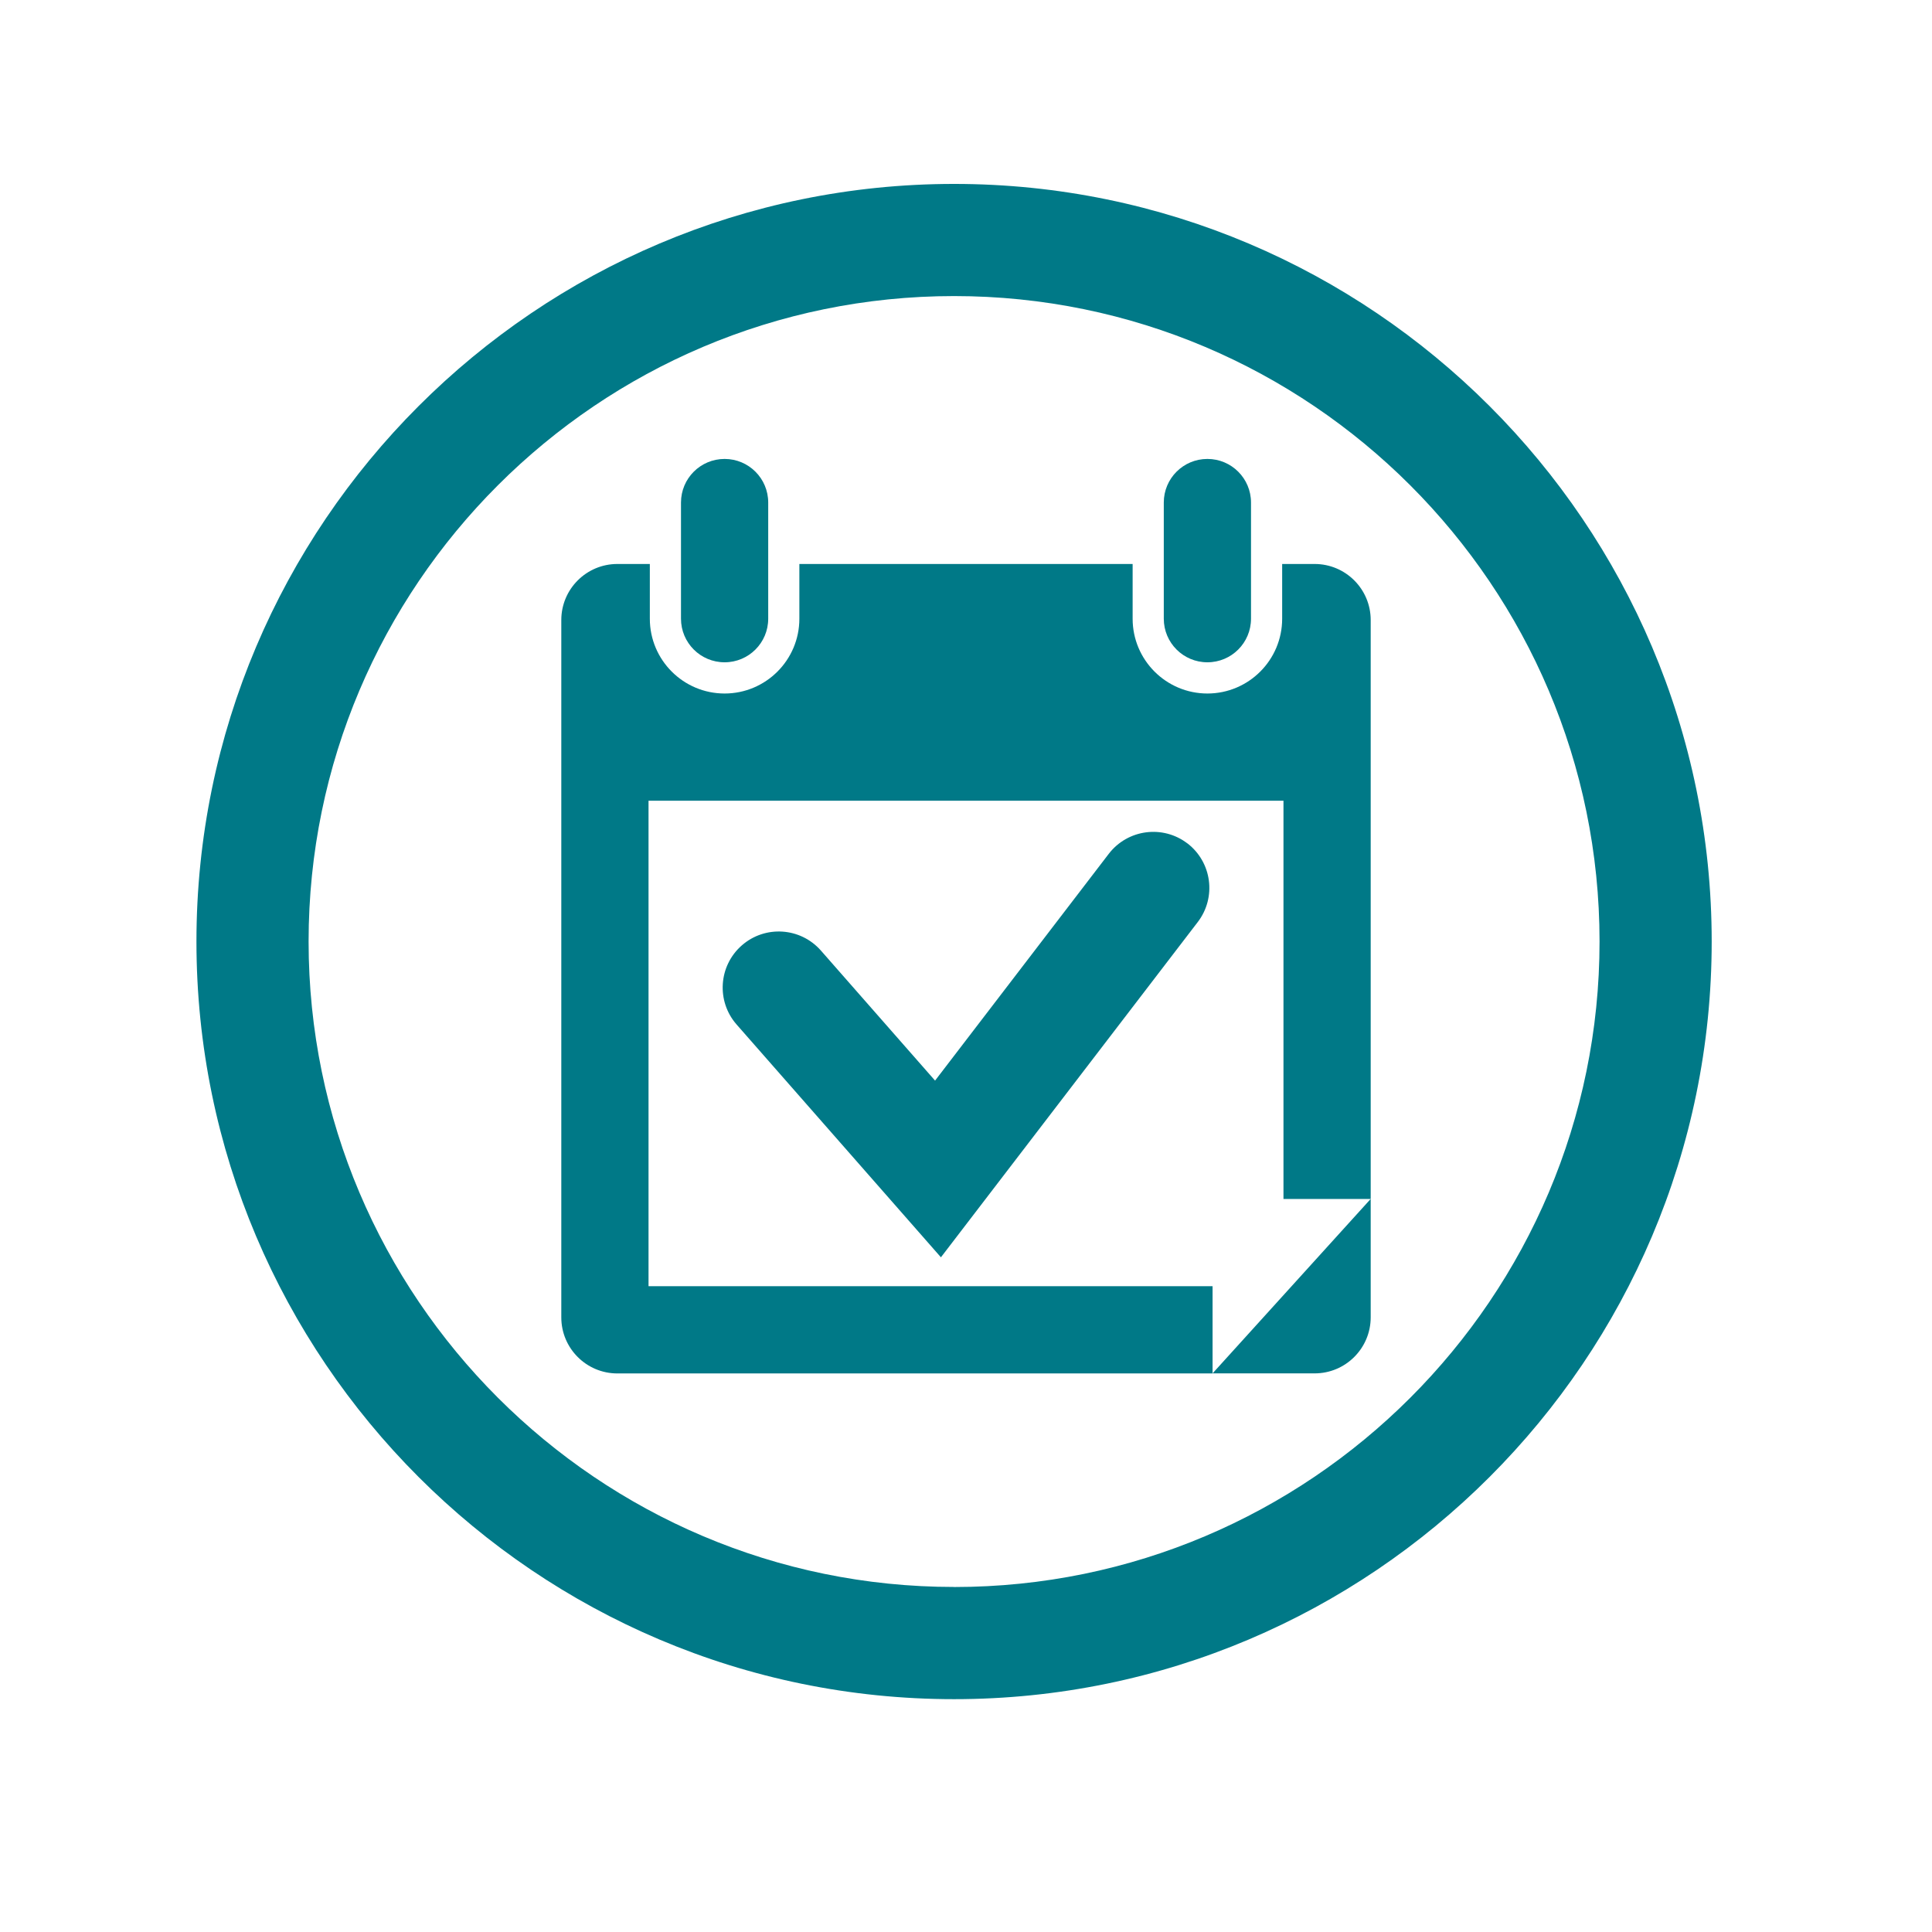
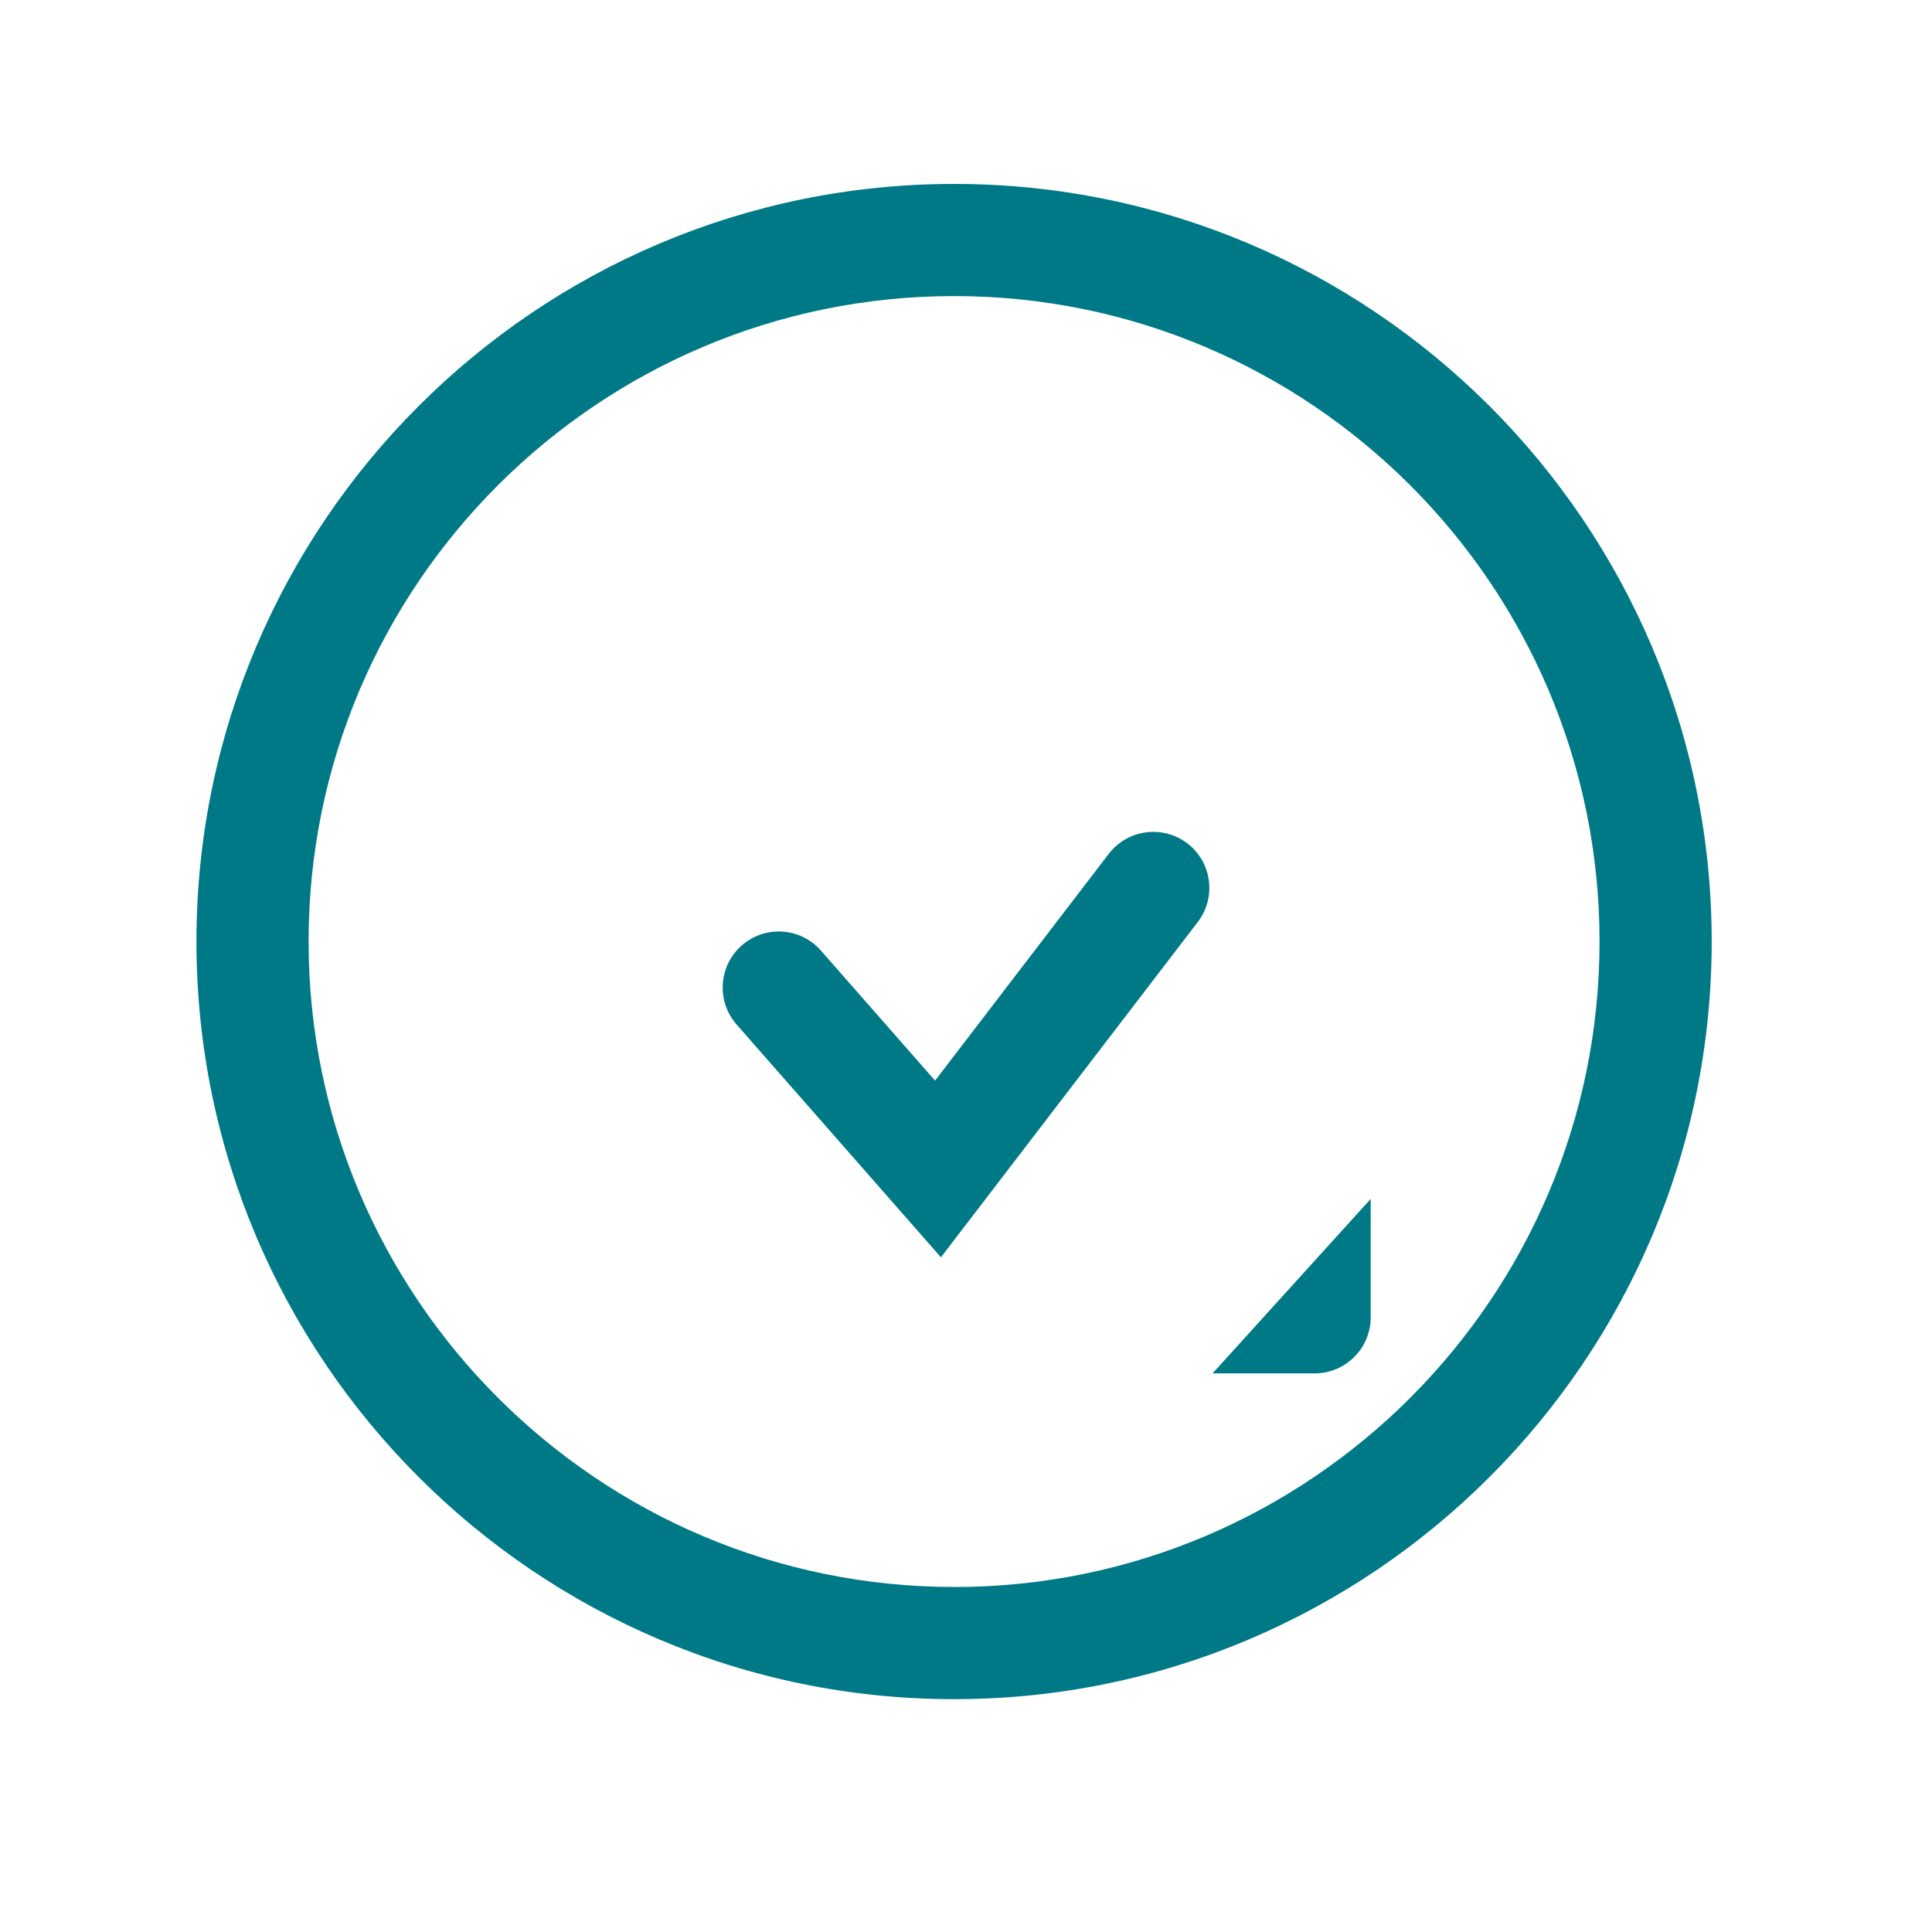
<svg xmlns="http://www.w3.org/2000/svg" id="Ebene_1" viewBox="0 0 310.09 310.1">
  <defs>
    <style>.cls-1{fill:none;}.cls-2{fill:#007987;}</style>
  </defs>
  <path class="cls-1" d="M153.13,47.52c-57.12,0-103.6,46.47-103.6,103.6s46.47,103.6,103.6,103.6,103.6-46.47,103.6-103.6-46.47-103.6-103.6-103.6Zm66.87,144.91v19c0,4.97-4.03,9-9,9H99.09c-4.97,0-9-4.03-9-9V99.52c0-4.97,4.03-9,9-9h5.21v-9.85c0-6.62,5.38-12,12-12s12,5.38,12,12v9.85h53.49v-9.85c0-6.62,5.38-12,12-12s12,5.38,12,12v9.85h5.21c4.97,0,9,4.03,9,9v92.92Z" />
-   <path class="cls-1" d="M203.62,192.43h2.38v-63.92H104.09v77.92h90.53v-5c0-4.97,4.03-9,9-9Zm-11.37-44.44l-41.23,53.82-32.79-37.36c-3.28-3.74-2.91-9.42,.83-12.7,3.74-3.28,9.42-2.91,12.7,.83l18.32,20.87,27.88-36.4c3.02-3.95,8.67-4.69,12.62-1.67s4.69,8.67,1.67,12.62Z" />
  <path class="cls-2" d="M153.13,29.52c-67.05,0-121.6,54.55-121.6,121.6s54.55,121.6,121.6,121.6,121.6-54.55,121.6-121.6S220.18,29.52,153.13,29.52Zm0,225.19c-57.12,0-103.6-46.47-103.6-103.6S96.01,47.52,153.13,47.52s103.6,46.47,103.6,103.6-46.47,103.6-103.6,103.6Z" />
-   <path class="cls-2" d="M211,90.52h-5.21v8.79c0,6.62-5.38,12-12,12s-12-5.38-12-12v-8.79h-53.49v8.79c0,6.62-5.38,12-12,12s-12-5.38-12-12v-8.79h-5.21c-4.97,0-9,4.03-9,9v111.92c0,4.97,4.03,9,9,9h95.53v-14H104.09v-77.92h101.91v63.92h14V99.52c0-4.97-4.03-9-9-9Z" />
-   <path class="cls-2" d="M116.3,106.3c3.87,0,7-3.13,7-7v-18.64c0-3.87-3.13-7-7-7s-7,3.13-7,7v18.64c0,3.87,3.13,7,7,7Z" />
-   <path class="cls-2" d="M193.79,106.3c3.87,0,7-3.13,7-7v-18.64c0-3.87-3.13-7-7-7s-7,3.13-7,7v18.64c0,3.87,3.13,7,7,7Z" />
  <path class="cls-2" d="M190.58,135.37c-3.95-3.02-9.59-2.27-12.62,1.67l-27.88,36.4-18.32-20.87c-3.28-3.73-8.96-4.11-12.7-.83-3.74,3.28-4.11,8.97-.83,12.7l32.79,37.36,41.23-53.82c3.02-3.95,2.27-9.59-1.67-12.62Z" />
  <path class="cls-2" d="M208.62,220.43h2.38c4.97,0,9-4.03,9-9v-19l-25.38,28h14Z" />
</svg>